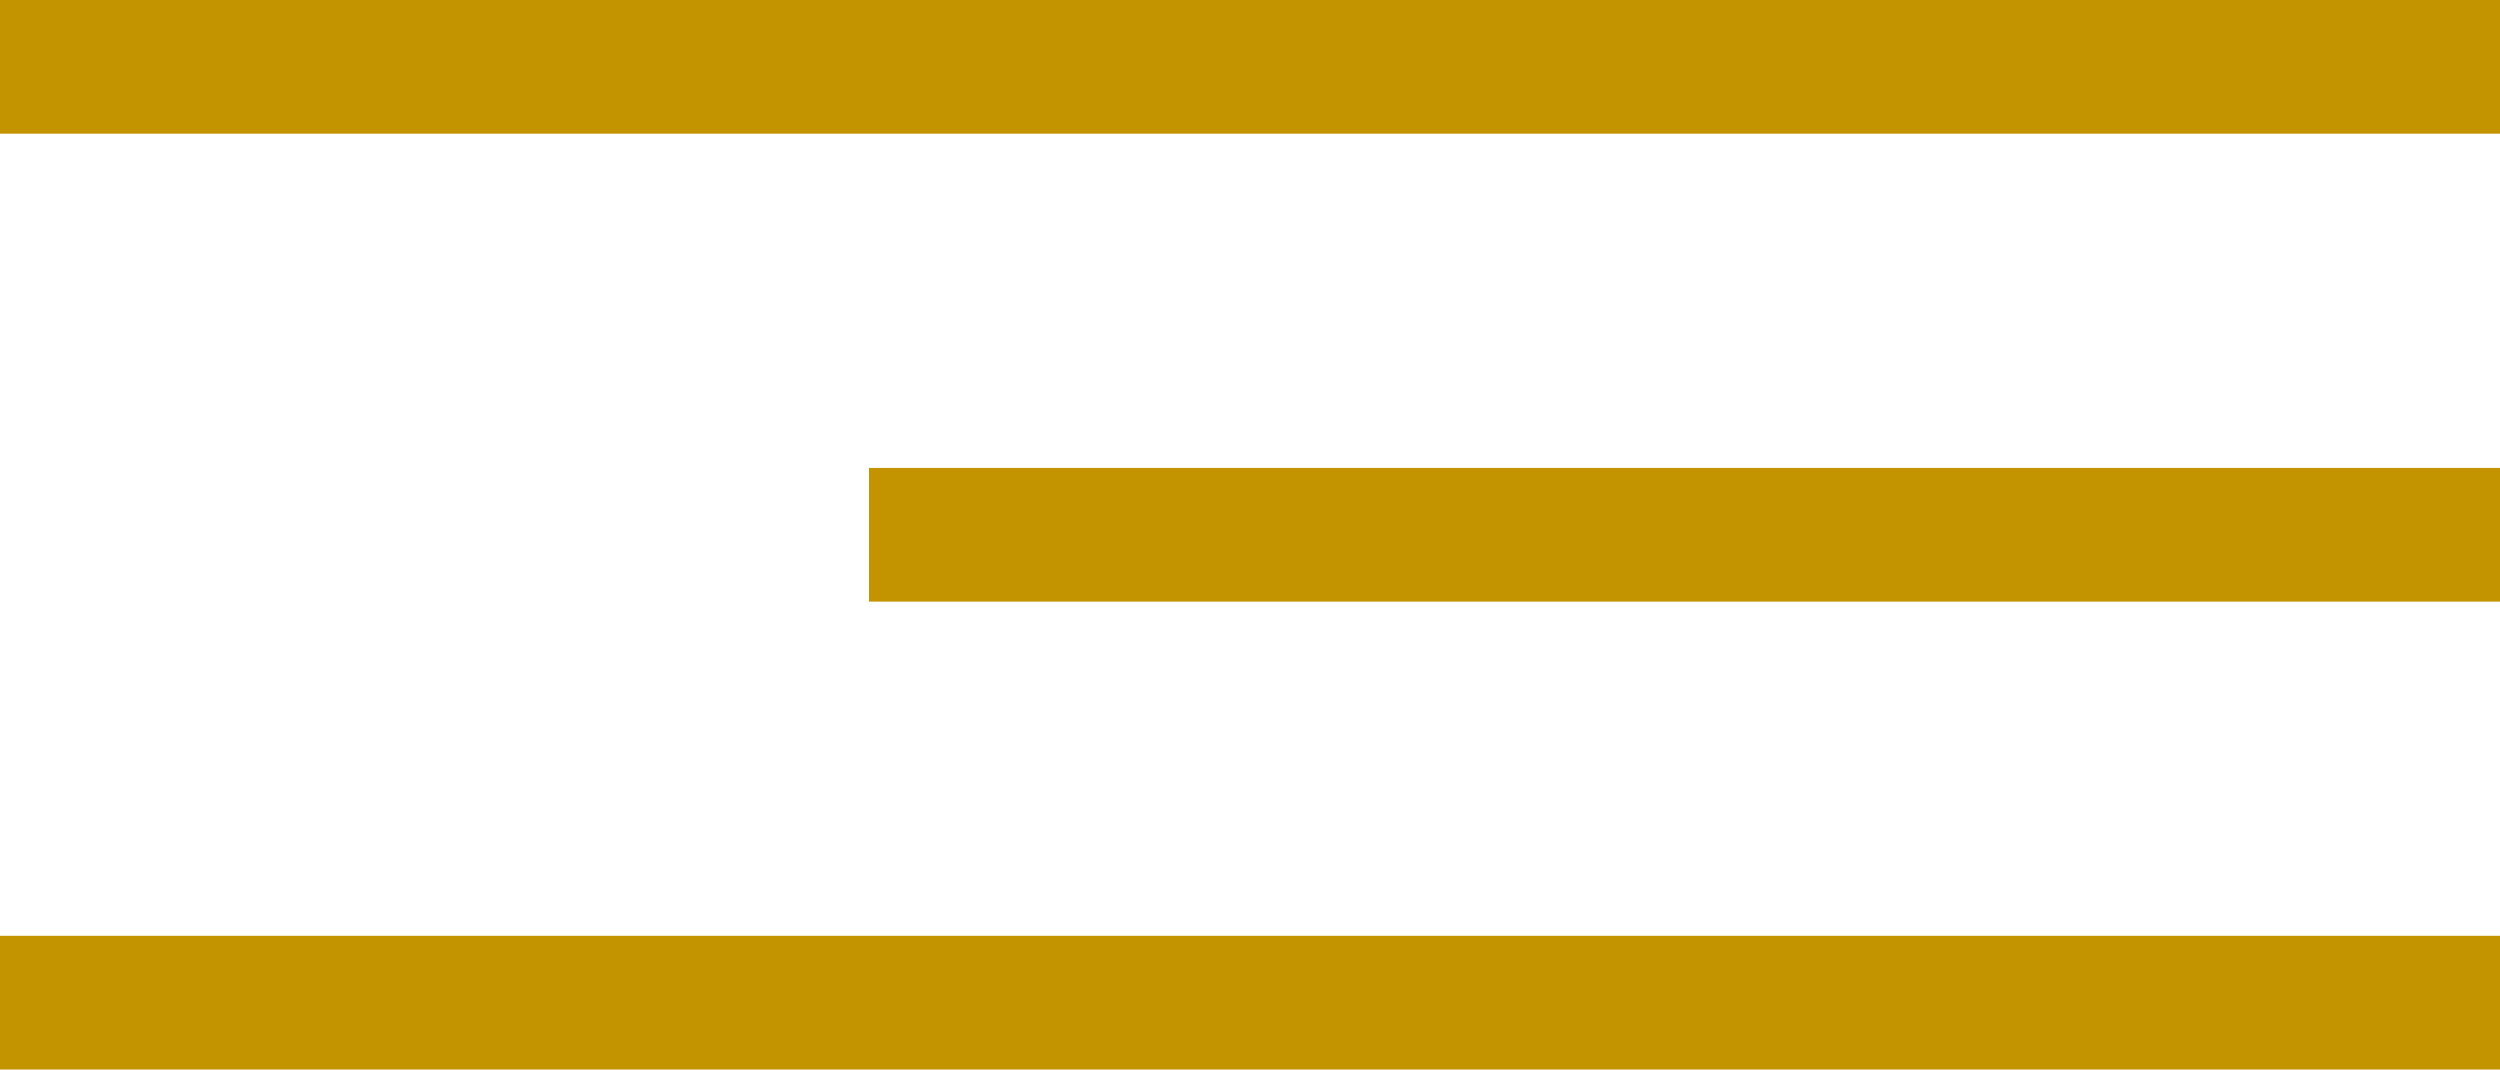
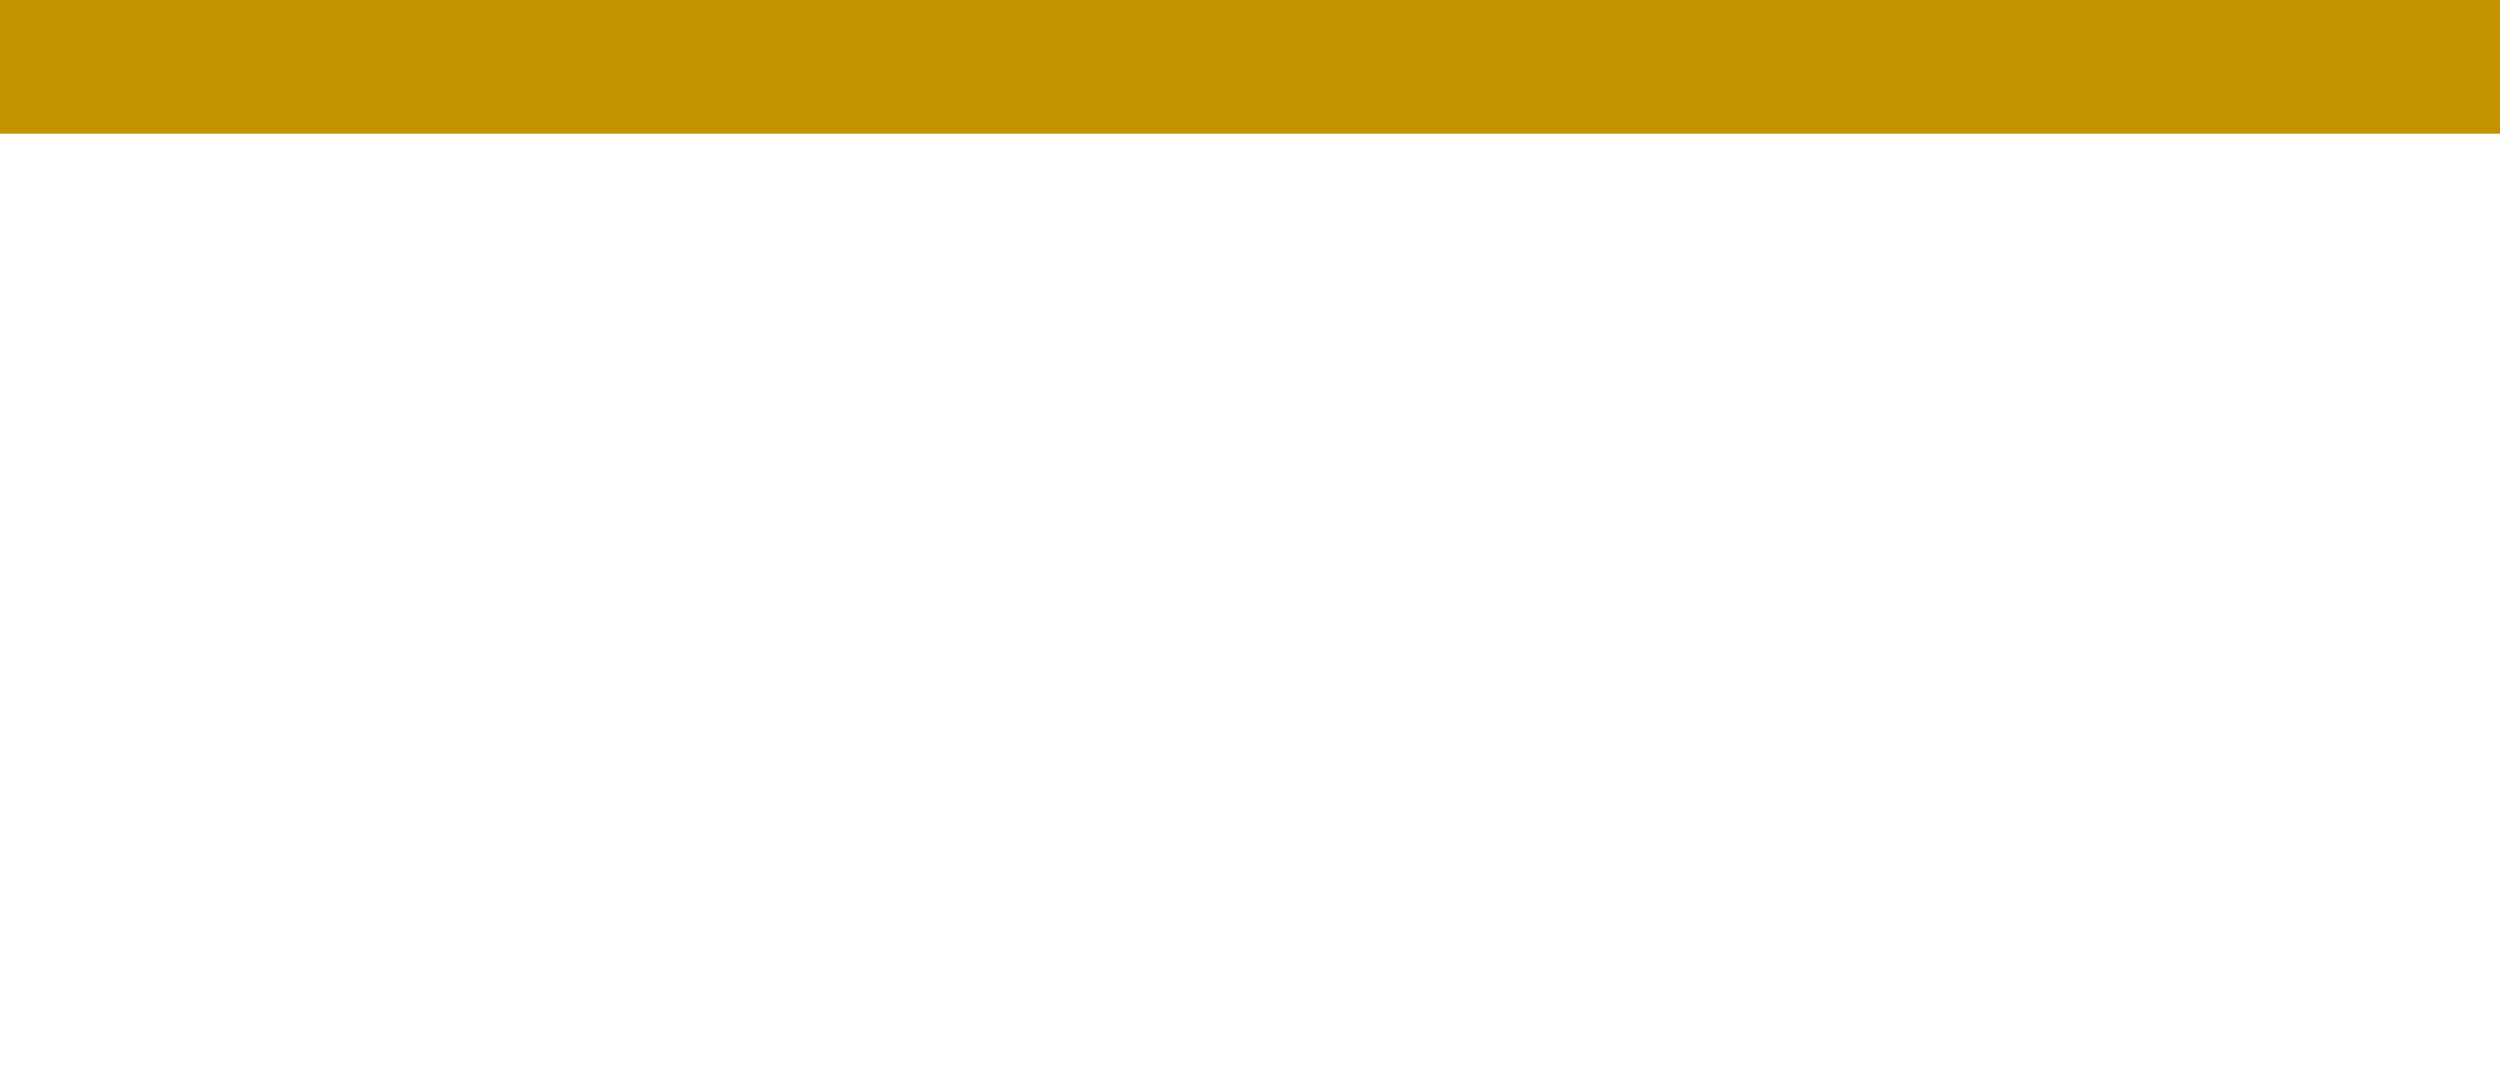
<svg xmlns="http://www.w3.org/2000/svg" width="187" height="80" viewBox="0 0 187 80" fill="none">
  <rect width="187" height="10" fill="#C39300" />
-   <rect x="65" y="35" width="122" height="10" fill="#C39300" />
-   <rect y="70" width="187" height="10" fill="#C39300" />
</svg>